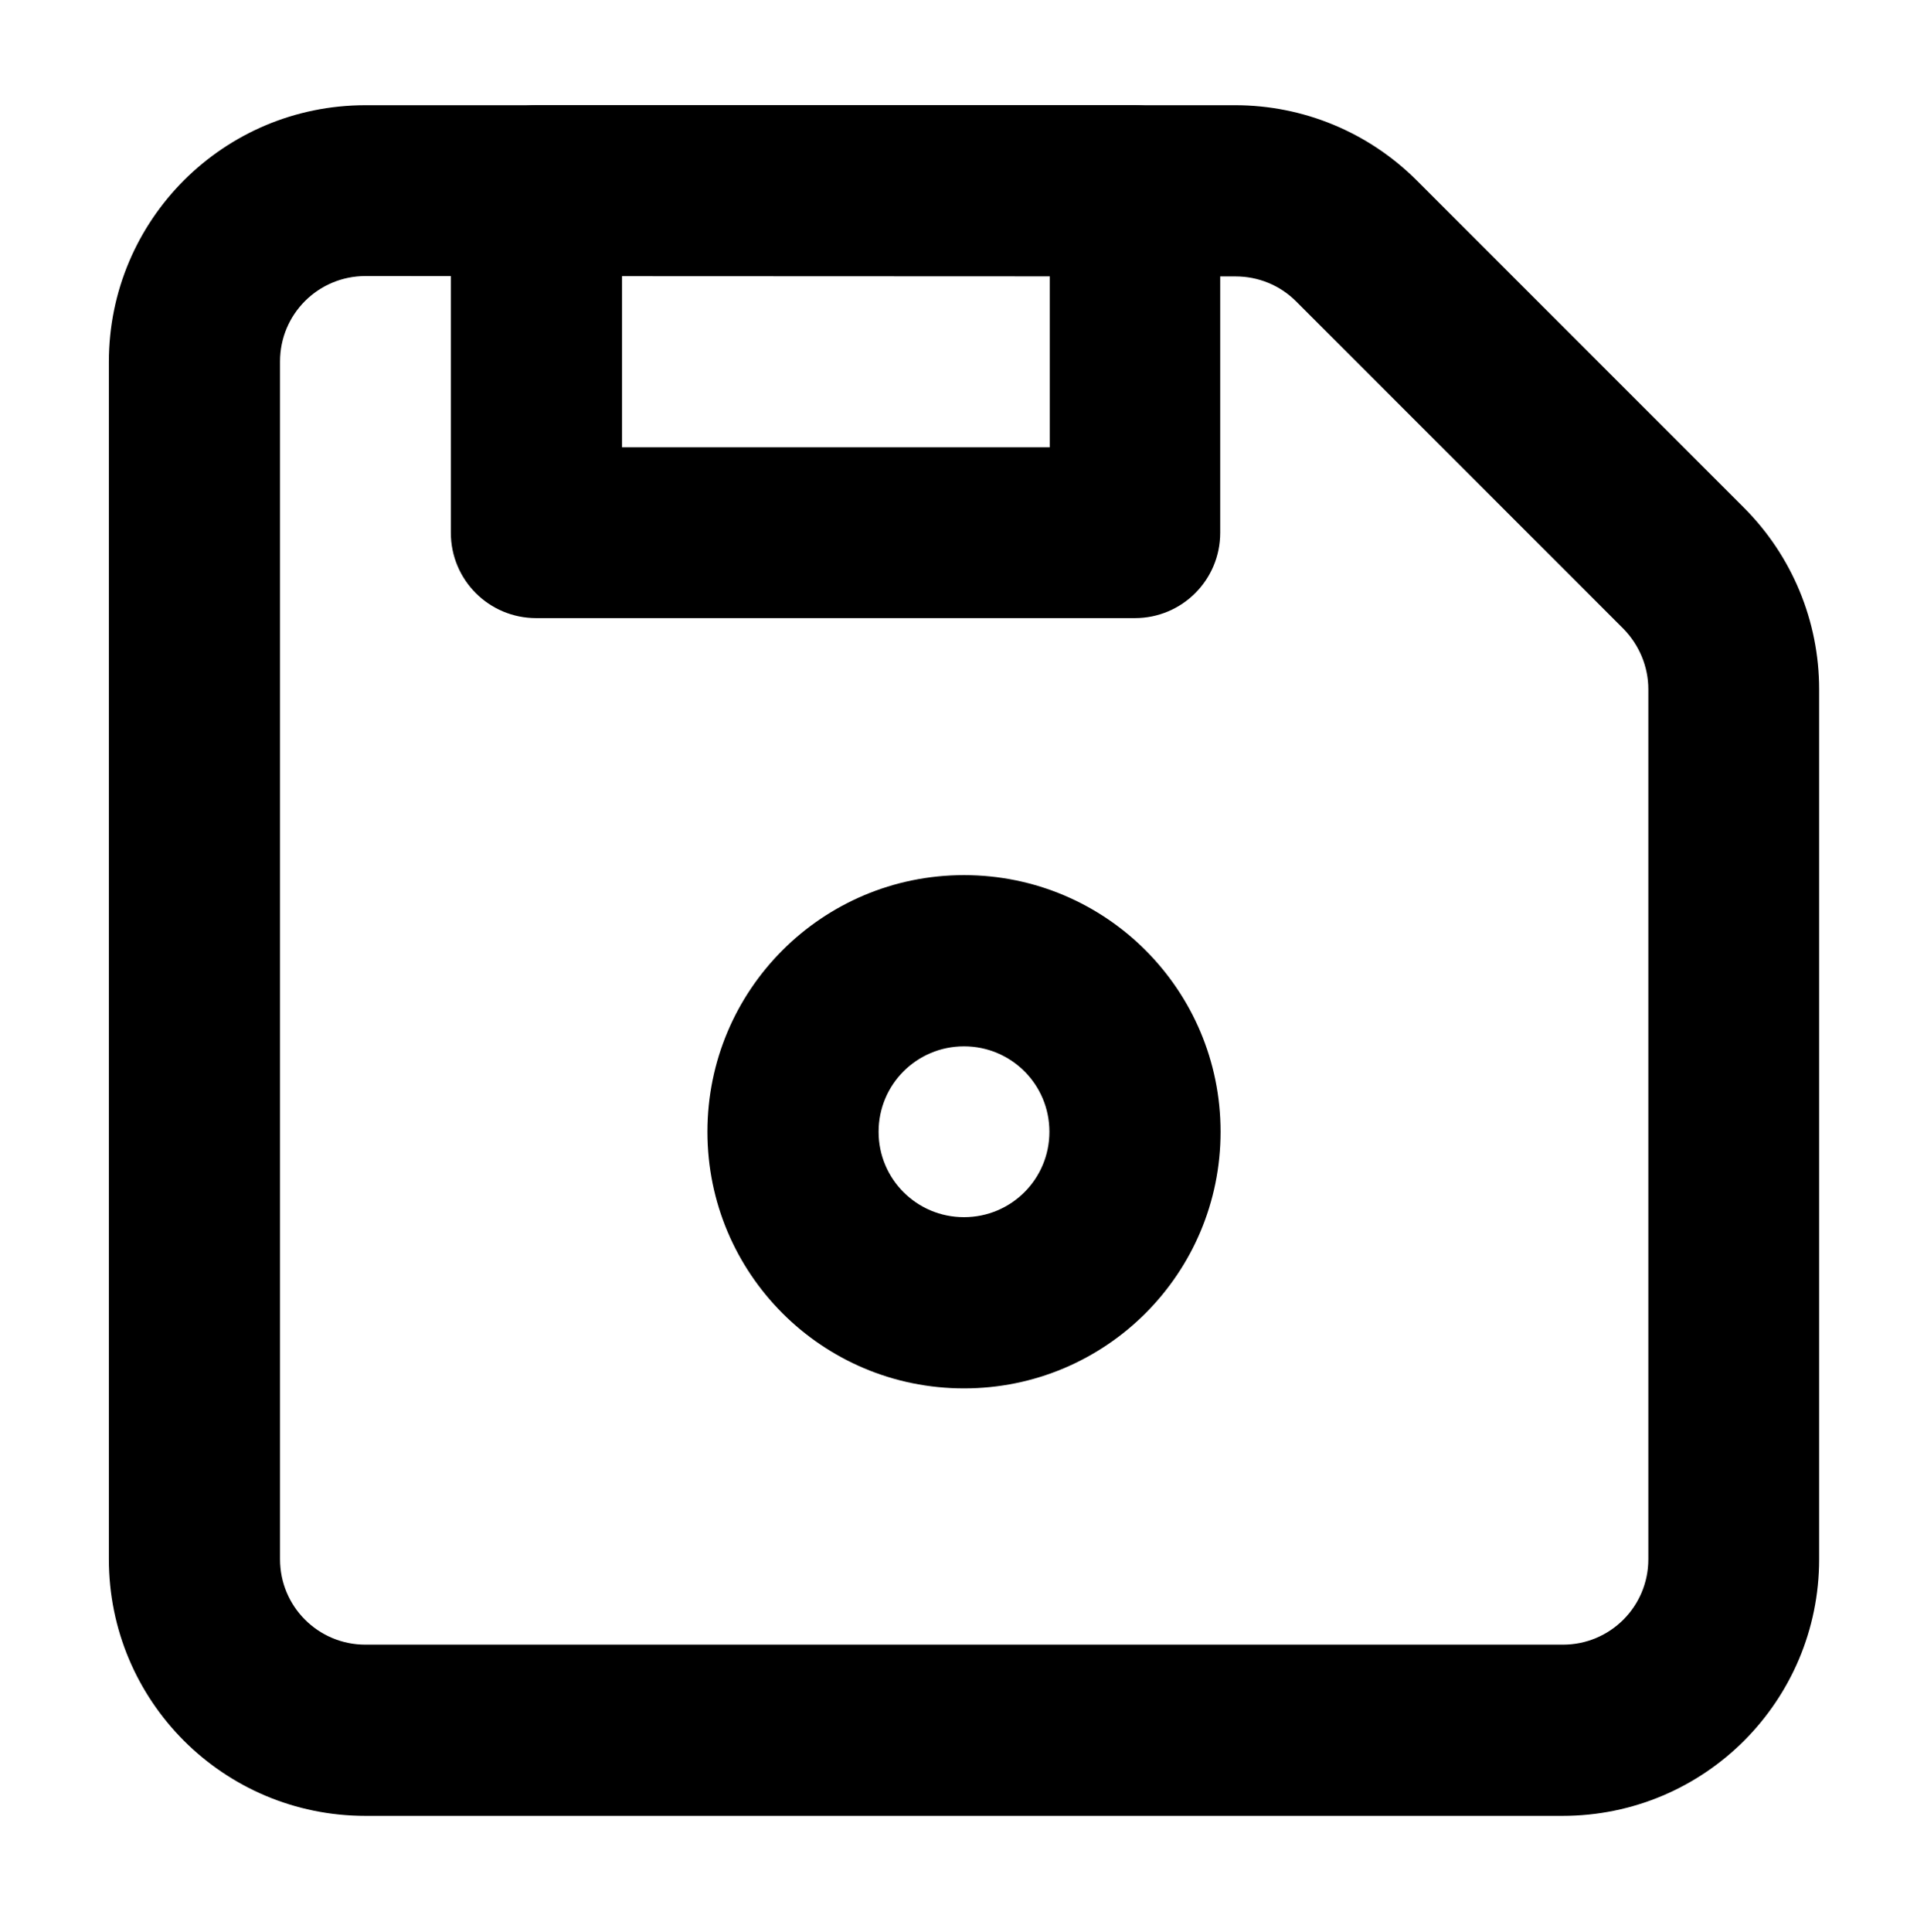
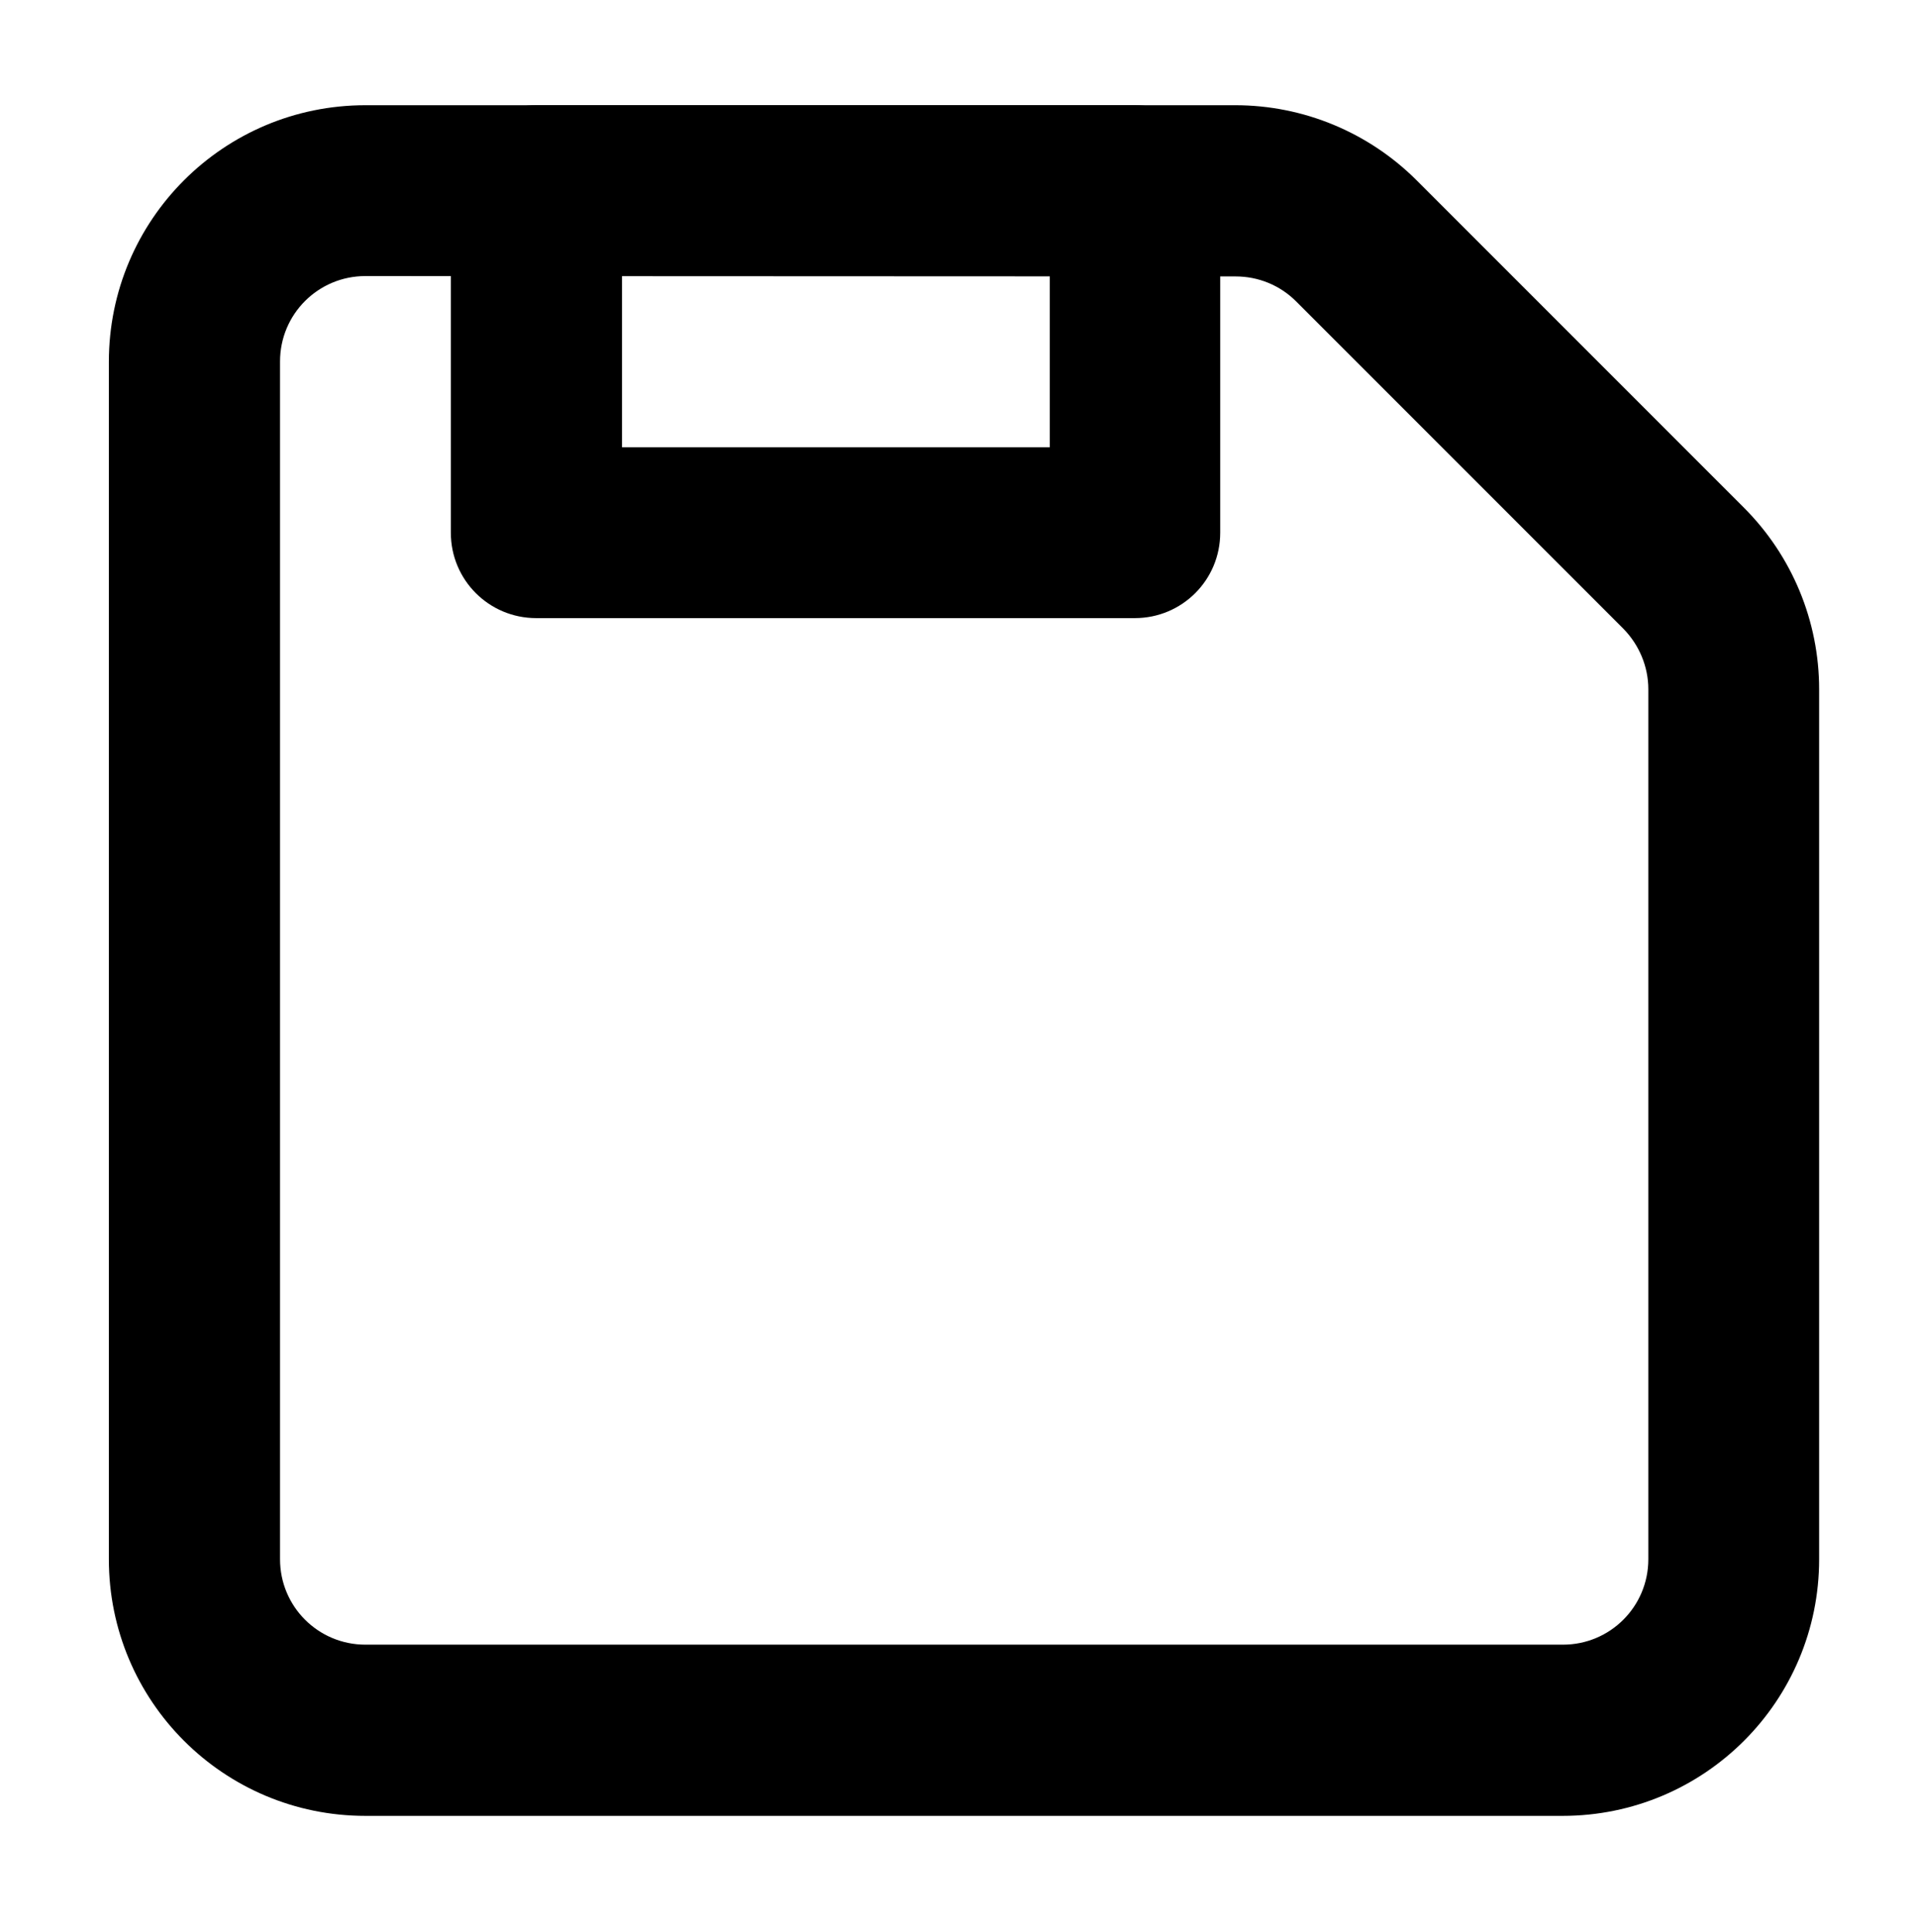
<svg xmlns="http://www.w3.org/2000/svg" id="Слой_1" x="0px" y="0px" viewBox="0 0 523 527" style="enable-background:new 0 0 523 527;" xml:space="preserve">
  <g>
    <path d="M99.7,75.3c-12.9,0-23.3,10.4-23.3,23.3v326.7c0,12.9,10.4,23.3,23.3,23.3h326.7c12.9,0,23.3-10.4,23.3-23.3V188 c0-6.2-2.5-12.1-6.8-16.5l-89.3-89.3c-4.4-4.4-10.3-6.8-16.5-6.8L99.7,75.3z M99.7,28.7H337c18.6,0,36.4,7.4,49.5,20.5l89.3,89.3 c13.1,13.1,20.5,30.9,20.5,49.5v237.3c0,38.7-31.3,70-70,70H99.7c-38.7,0-70-31.3-70-70V98.7C29.7,60,61,28.7,99.7,28.7L99.7,28.7z " />
-     <path d="M263,378.7c-38.7,0-70-31.3-70-70s31.3-70,70-70s70,31.3,70,70S301.7,378.7,263,378.7z M263,332 c12.9,0,23.3-10.4,23.3-23.3s-10.4-23.3-23.3-23.3s-23.3,10.4-23.3,23.3S250.1,332,263,332z" />
-     <path d="M169.7,75.3V122h116.7V75.3H169.7z M146.3,28.7h163.3c12.9,0,23.3,10.4,23.3,23.3v93.3c0,12.9-10.4,23.3-23.3,23.3H146.3 c-12.9,0-23.3-10.4-23.3-23.3V52C123,39.1,133.4,28.7,146.3,28.7z" />
+     <path d="M169.7,75.3V122h116.7V75.3H169.7M146.3,28.7h163.3c12.9,0,23.3,10.4,23.3,23.3v93.3c0,12.9-10.4,23.3-23.3,23.3H146.3 c-12.9,0-23.3-10.4-23.3-23.3V52C123,39.1,133.4,28.7,146.3,28.7z" />
  </g>
</svg>